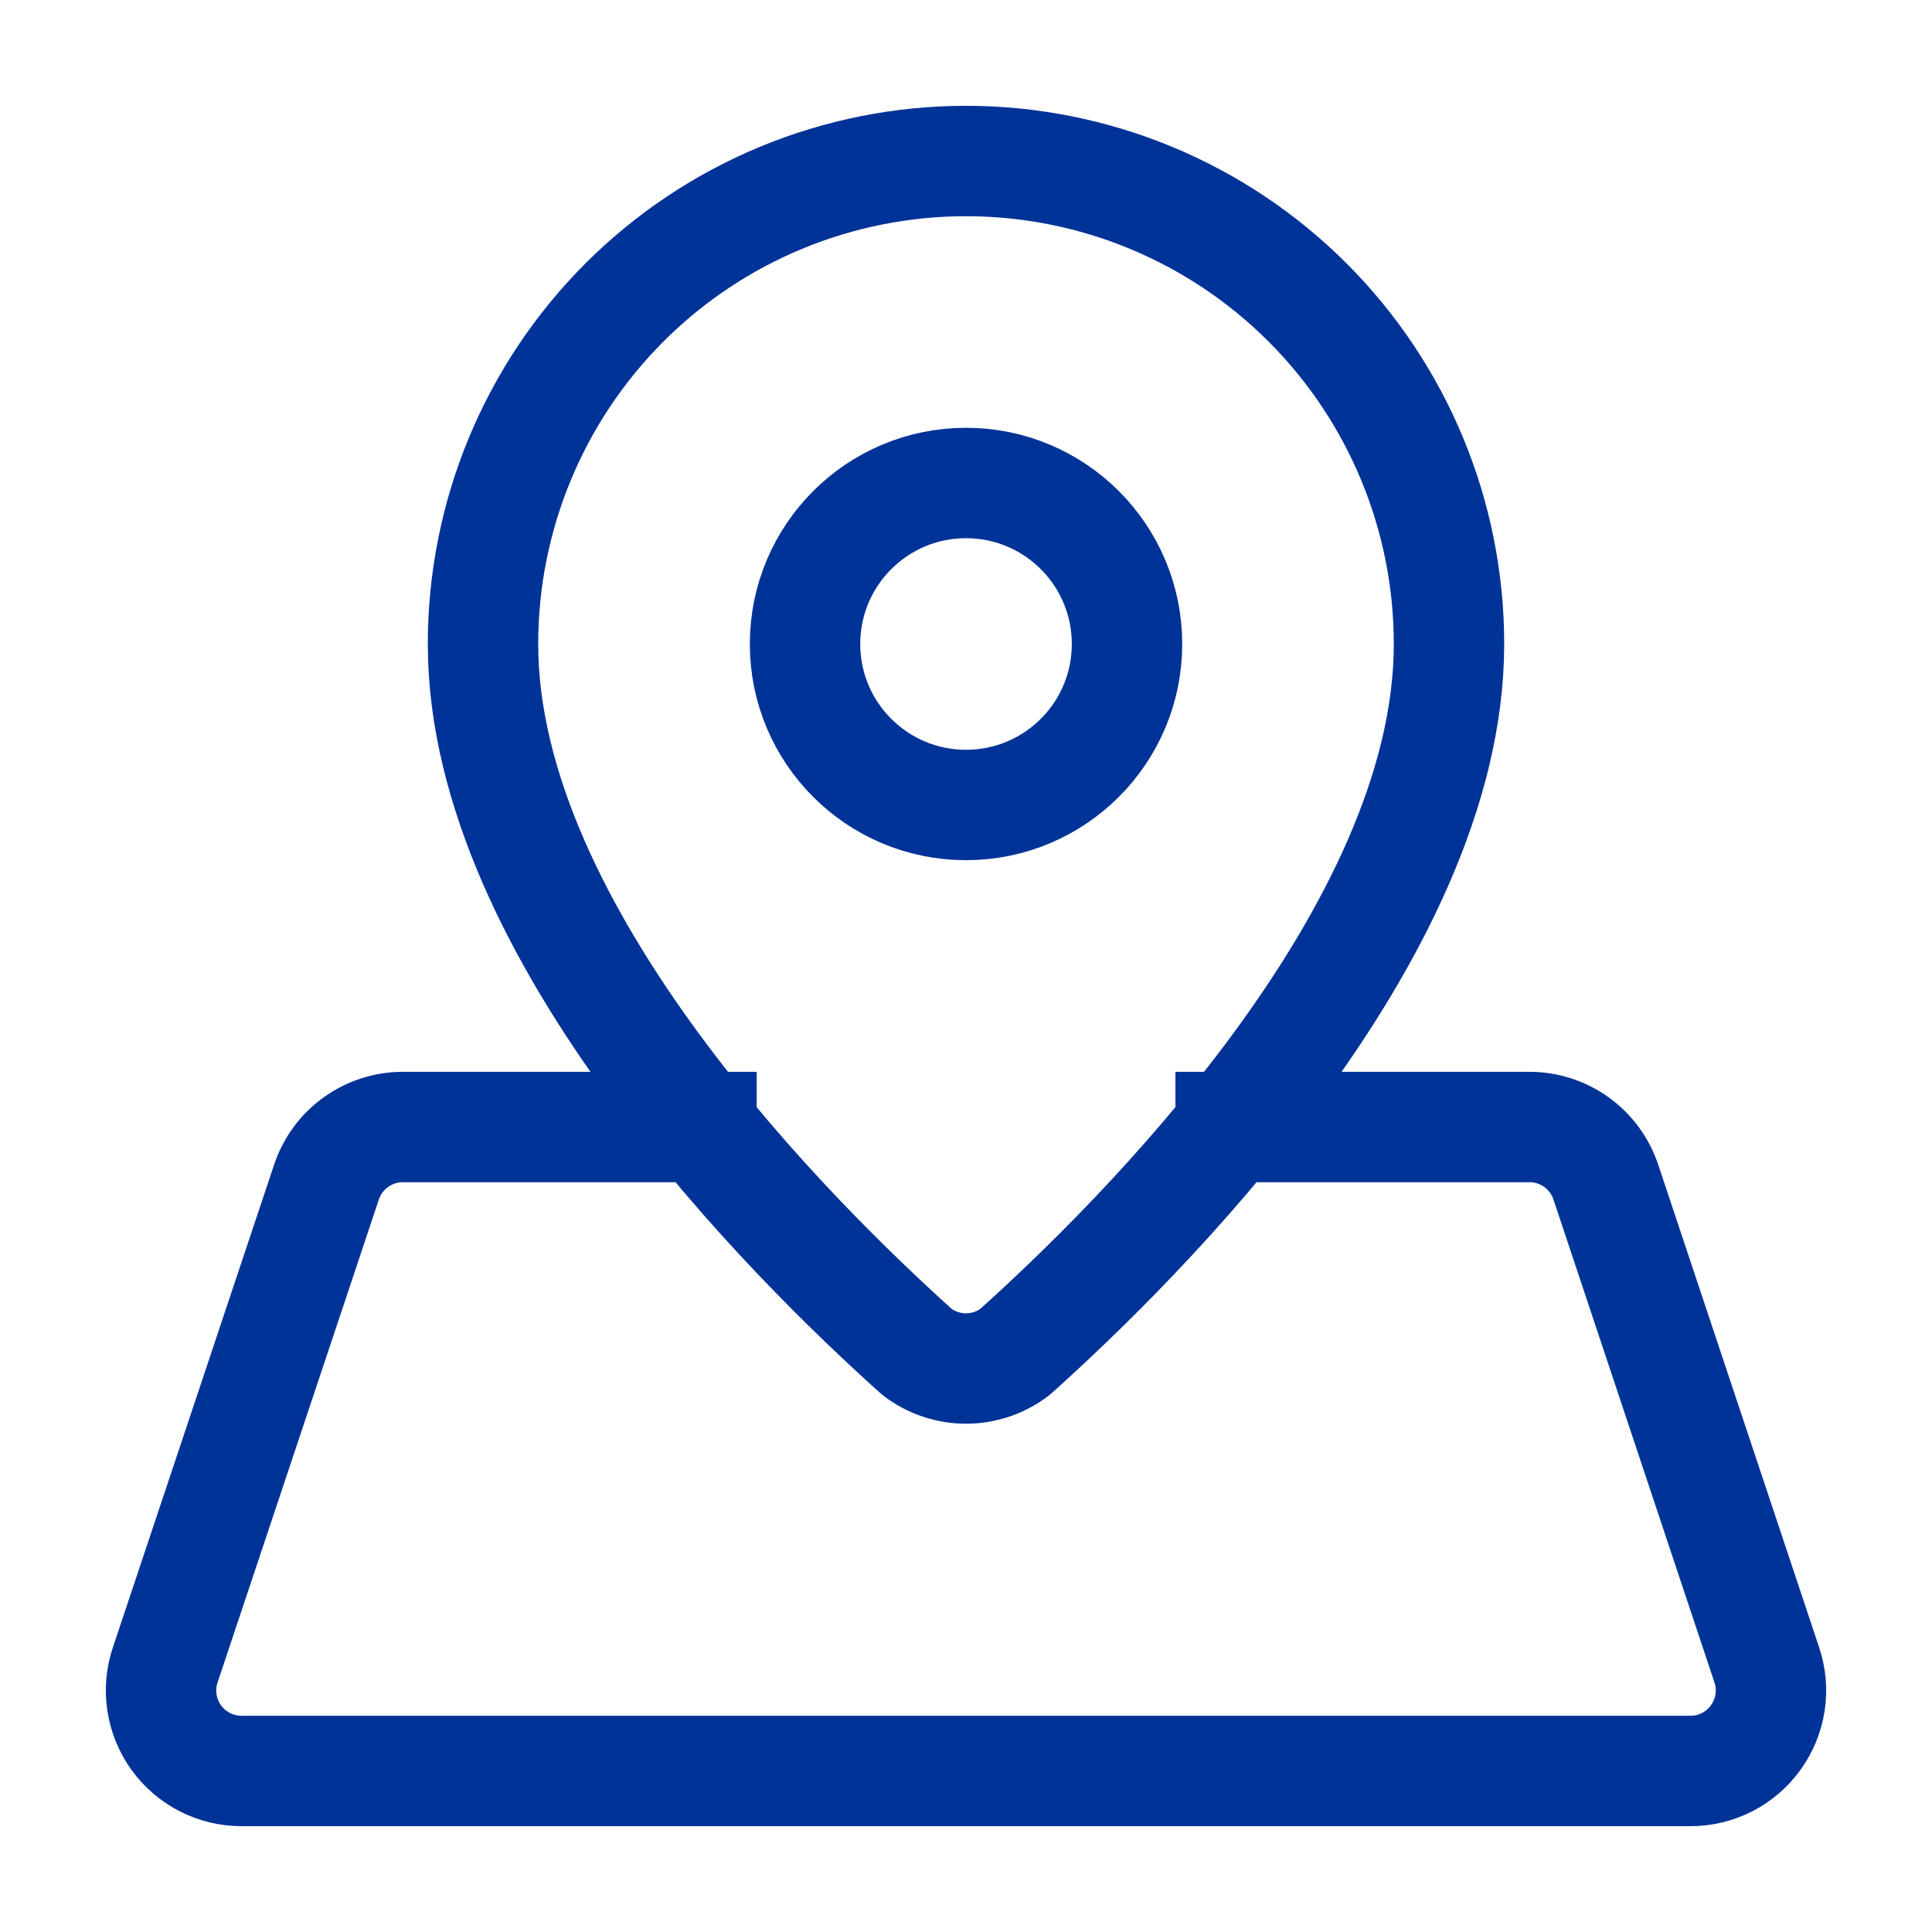
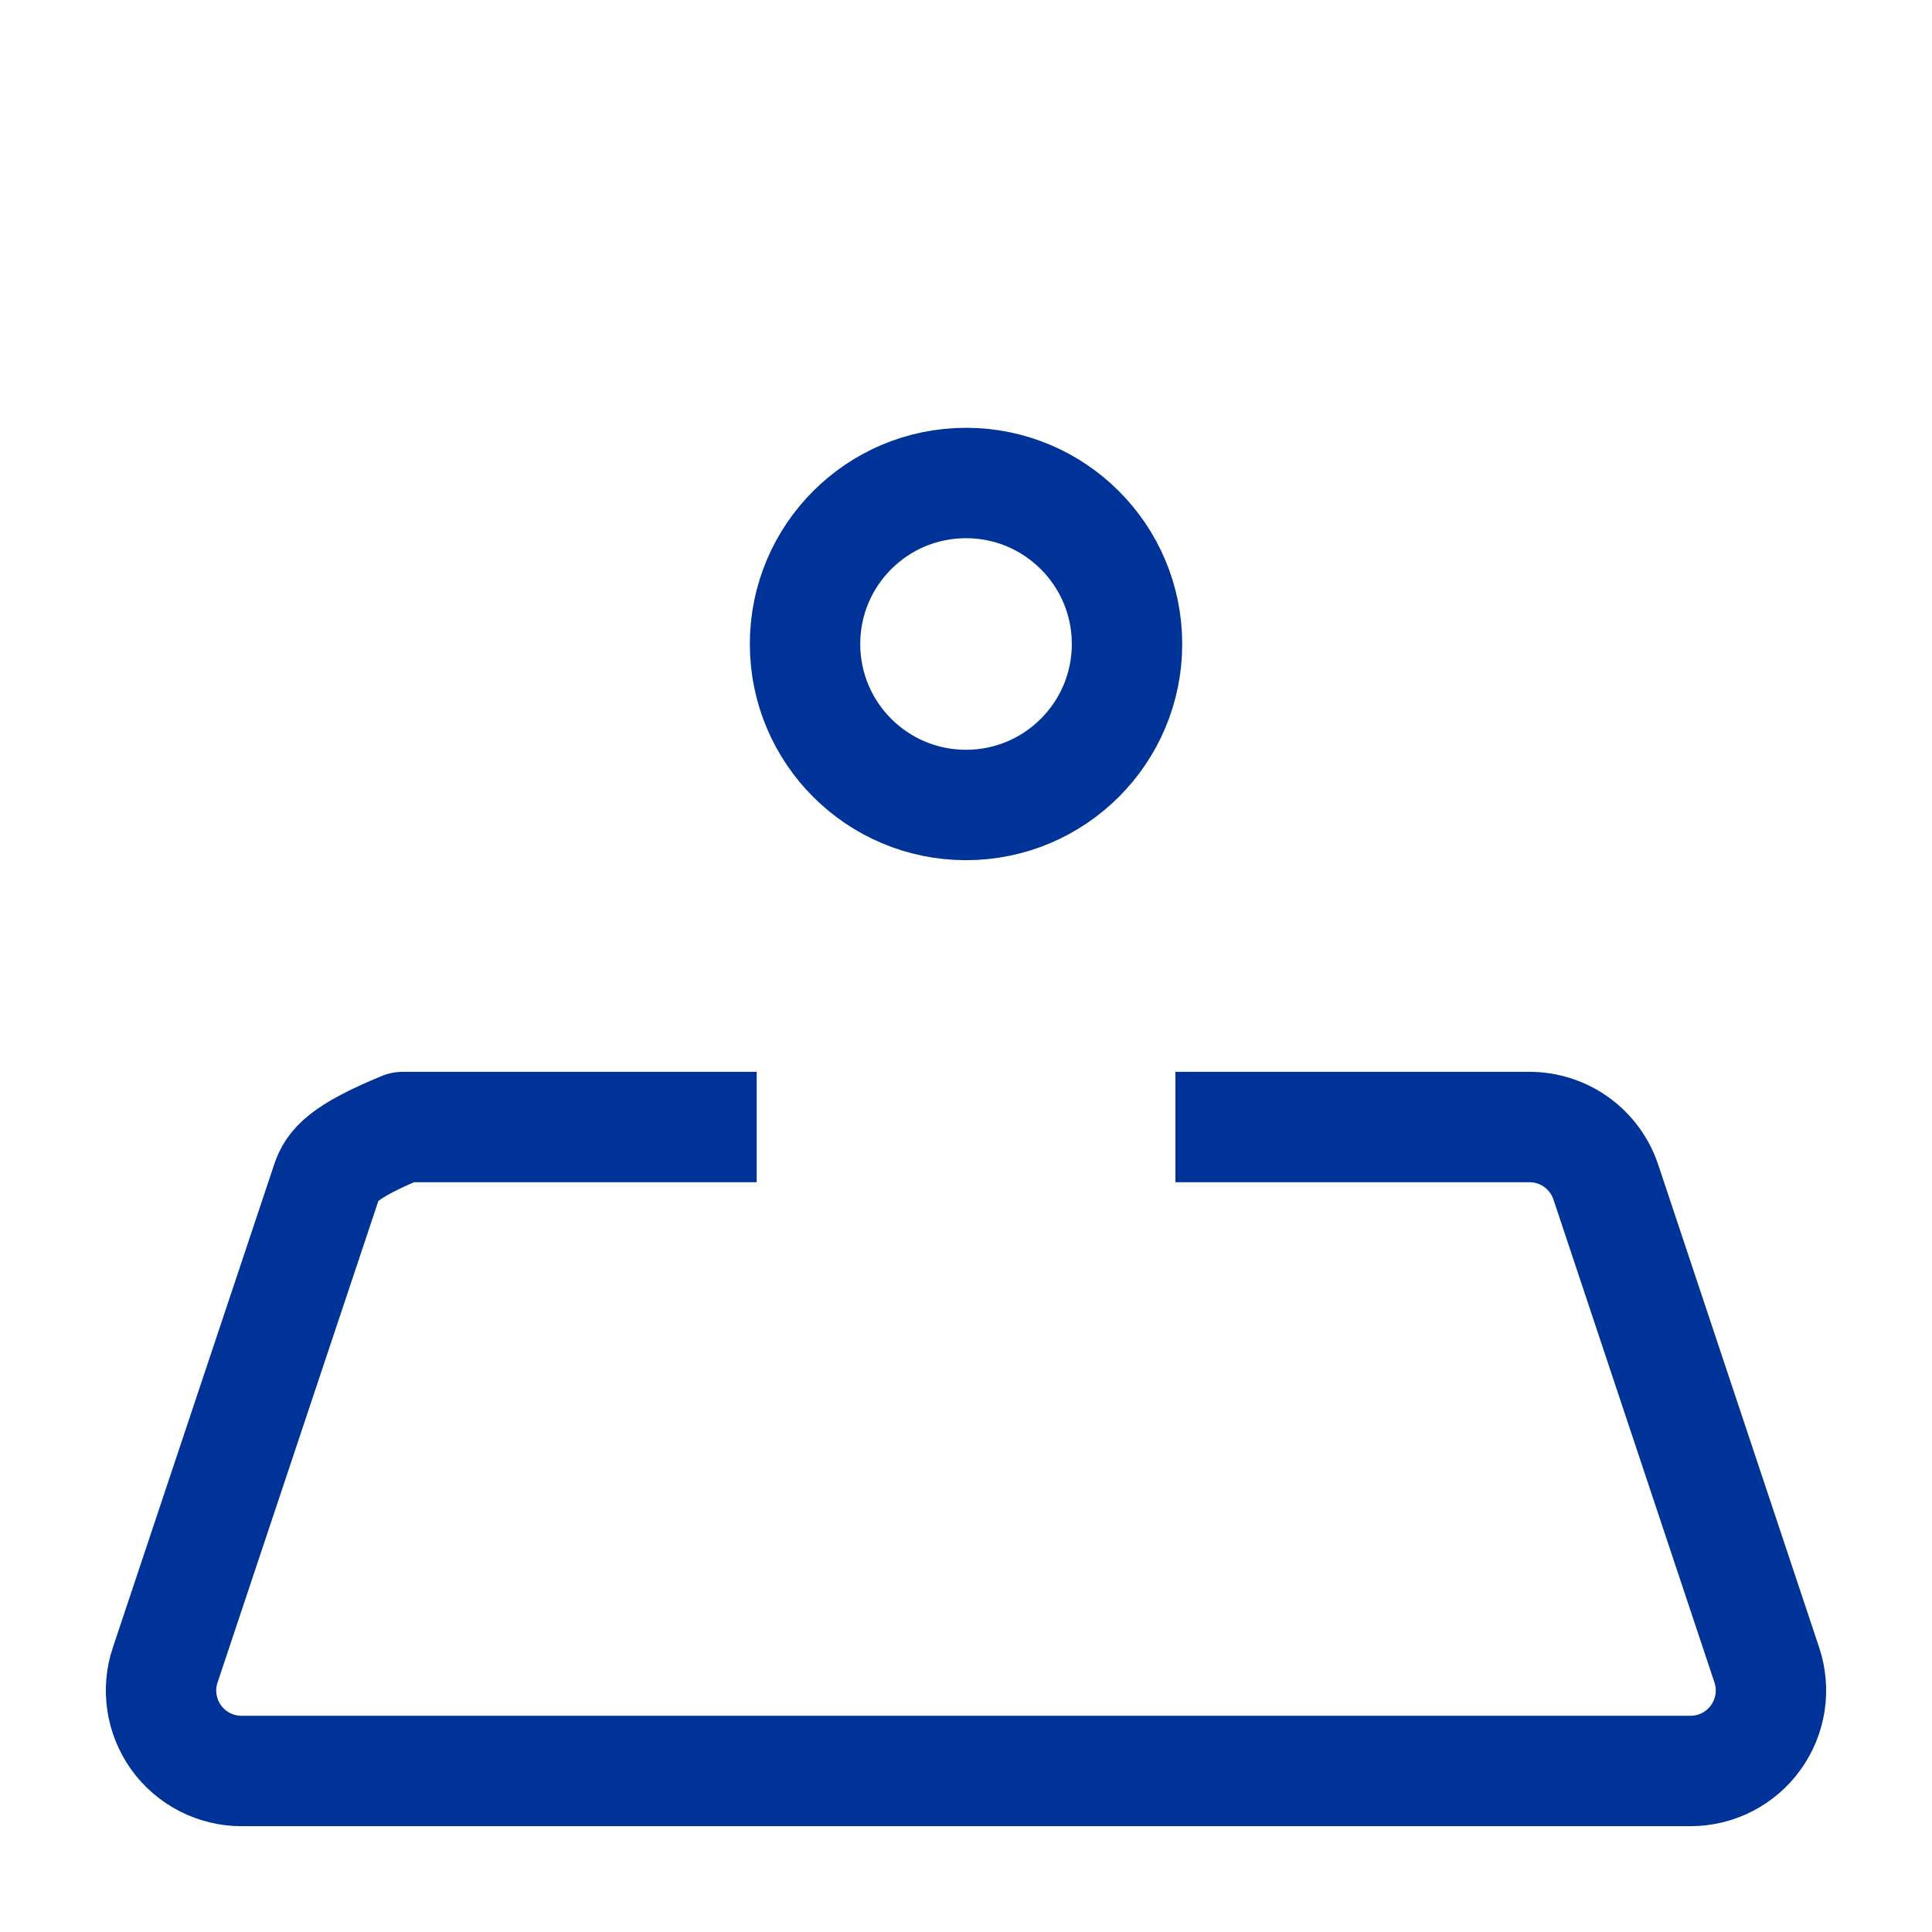
<svg xmlns="http://www.w3.org/2000/svg" width="35" height="35" viewBox="0 0 35 35" fill="none">
-   <path d="M26.25 11.667C26.25 16.936 20.608 22.501 18.385 24.493C18.131 24.687 17.82 24.792 17.5 24.792C17.18 24.792 16.869 24.687 16.615 24.493C14.394 22.501 8.75 16.936 8.75 11.667C8.75 9.346 9.672 7.12 11.313 5.479C12.954 3.838 15.179 2.917 17.5 2.917C19.821 2.917 22.046 3.838 23.687 5.479C25.328 7.12 26.25 9.346 26.25 11.667Z" stroke="#003398" stroke-width="2" stroke-linecap="square" stroke-linejoin="round" />
  <path d="M17.5 14.583C19.111 14.583 20.417 13.277 20.417 11.667C20.417 10.056 19.111 8.75 17.5 8.75C15.889 8.75 14.584 10.056 14.584 11.667C14.584 13.277 15.889 14.583 17.5 14.583Z" stroke="#003398" stroke-width="2" stroke-linecap="square" stroke-linejoin="round" />
-   <path d="M12.708 20.417H7.298C6.992 20.417 6.694 20.513 6.446 20.692C6.198 20.87 6.012 21.123 5.915 21.413L2.993 30.163C2.919 30.382 2.899 30.615 2.934 30.844C2.969 31.072 3.057 31.289 3.192 31.477C3.327 31.665 3.505 31.817 3.711 31.923C3.916 32.028 4.144 32.083 4.375 32.083H30.625C30.856 32.083 31.084 32.028 31.289 31.923C31.495 31.817 31.672 31.665 31.807 31.477C31.942 31.29 32.031 31.073 32.066 30.845C32.101 30.617 32.081 30.383 32.008 30.164L29.091 21.414C28.994 21.124 28.808 20.871 28.56 20.692C28.312 20.513 28.013 20.417 27.707 20.417H22.294" stroke="#003398" stroke-width="2" stroke-linecap="square" stroke-linejoin="round" />
+   <path d="M12.708 20.417H7.298C6.198 20.87 6.012 21.123 5.915 21.413L2.993 30.163C2.919 30.382 2.899 30.615 2.934 30.844C2.969 31.072 3.057 31.289 3.192 31.477C3.327 31.665 3.505 31.817 3.711 31.923C3.916 32.028 4.144 32.083 4.375 32.083H30.625C30.856 32.083 31.084 32.028 31.289 31.923C31.495 31.817 31.672 31.665 31.807 31.477C31.942 31.29 32.031 31.073 32.066 30.845C32.101 30.617 32.081 30.383 32.008 30.164L29.091 21.414C28.994 21.124 28.808 20.871 28.56 20.692C28.312 20.513 28.013 20.417 27.707 20.417H22.294" stroke="#003398" stroke-width="2" stroke-linecap="square" stroke-linejoin="round" />
</svg>